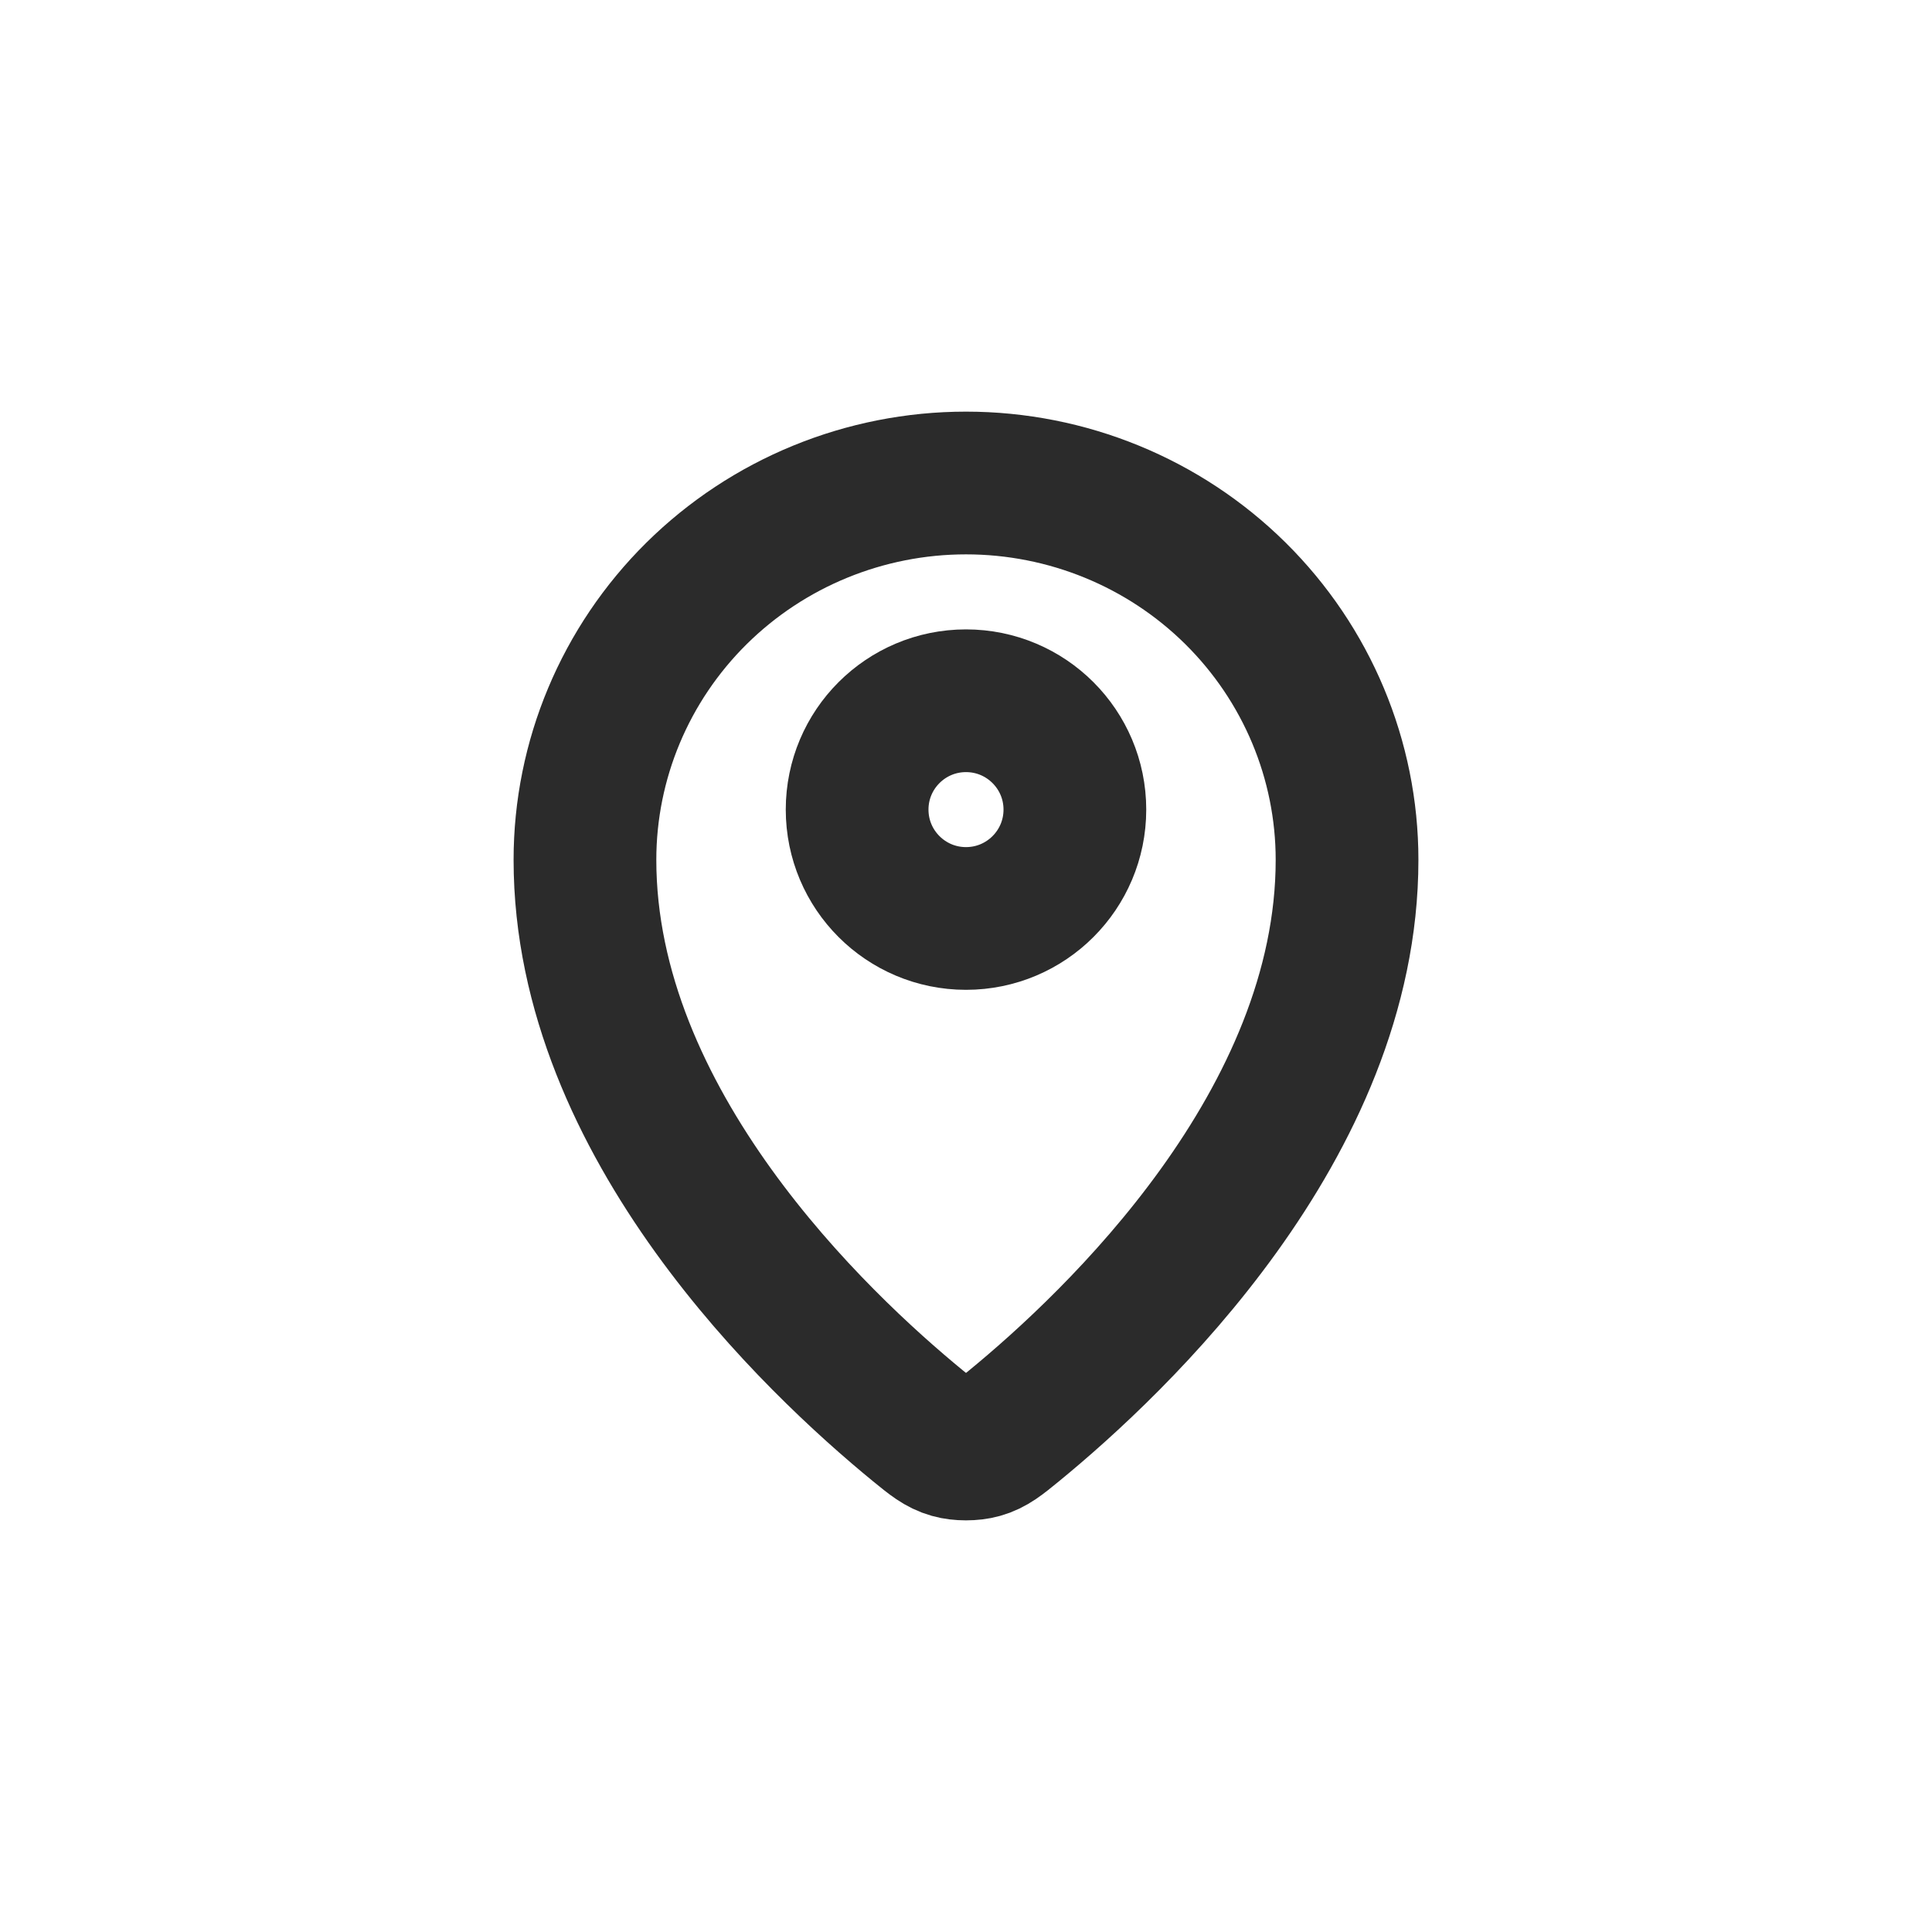
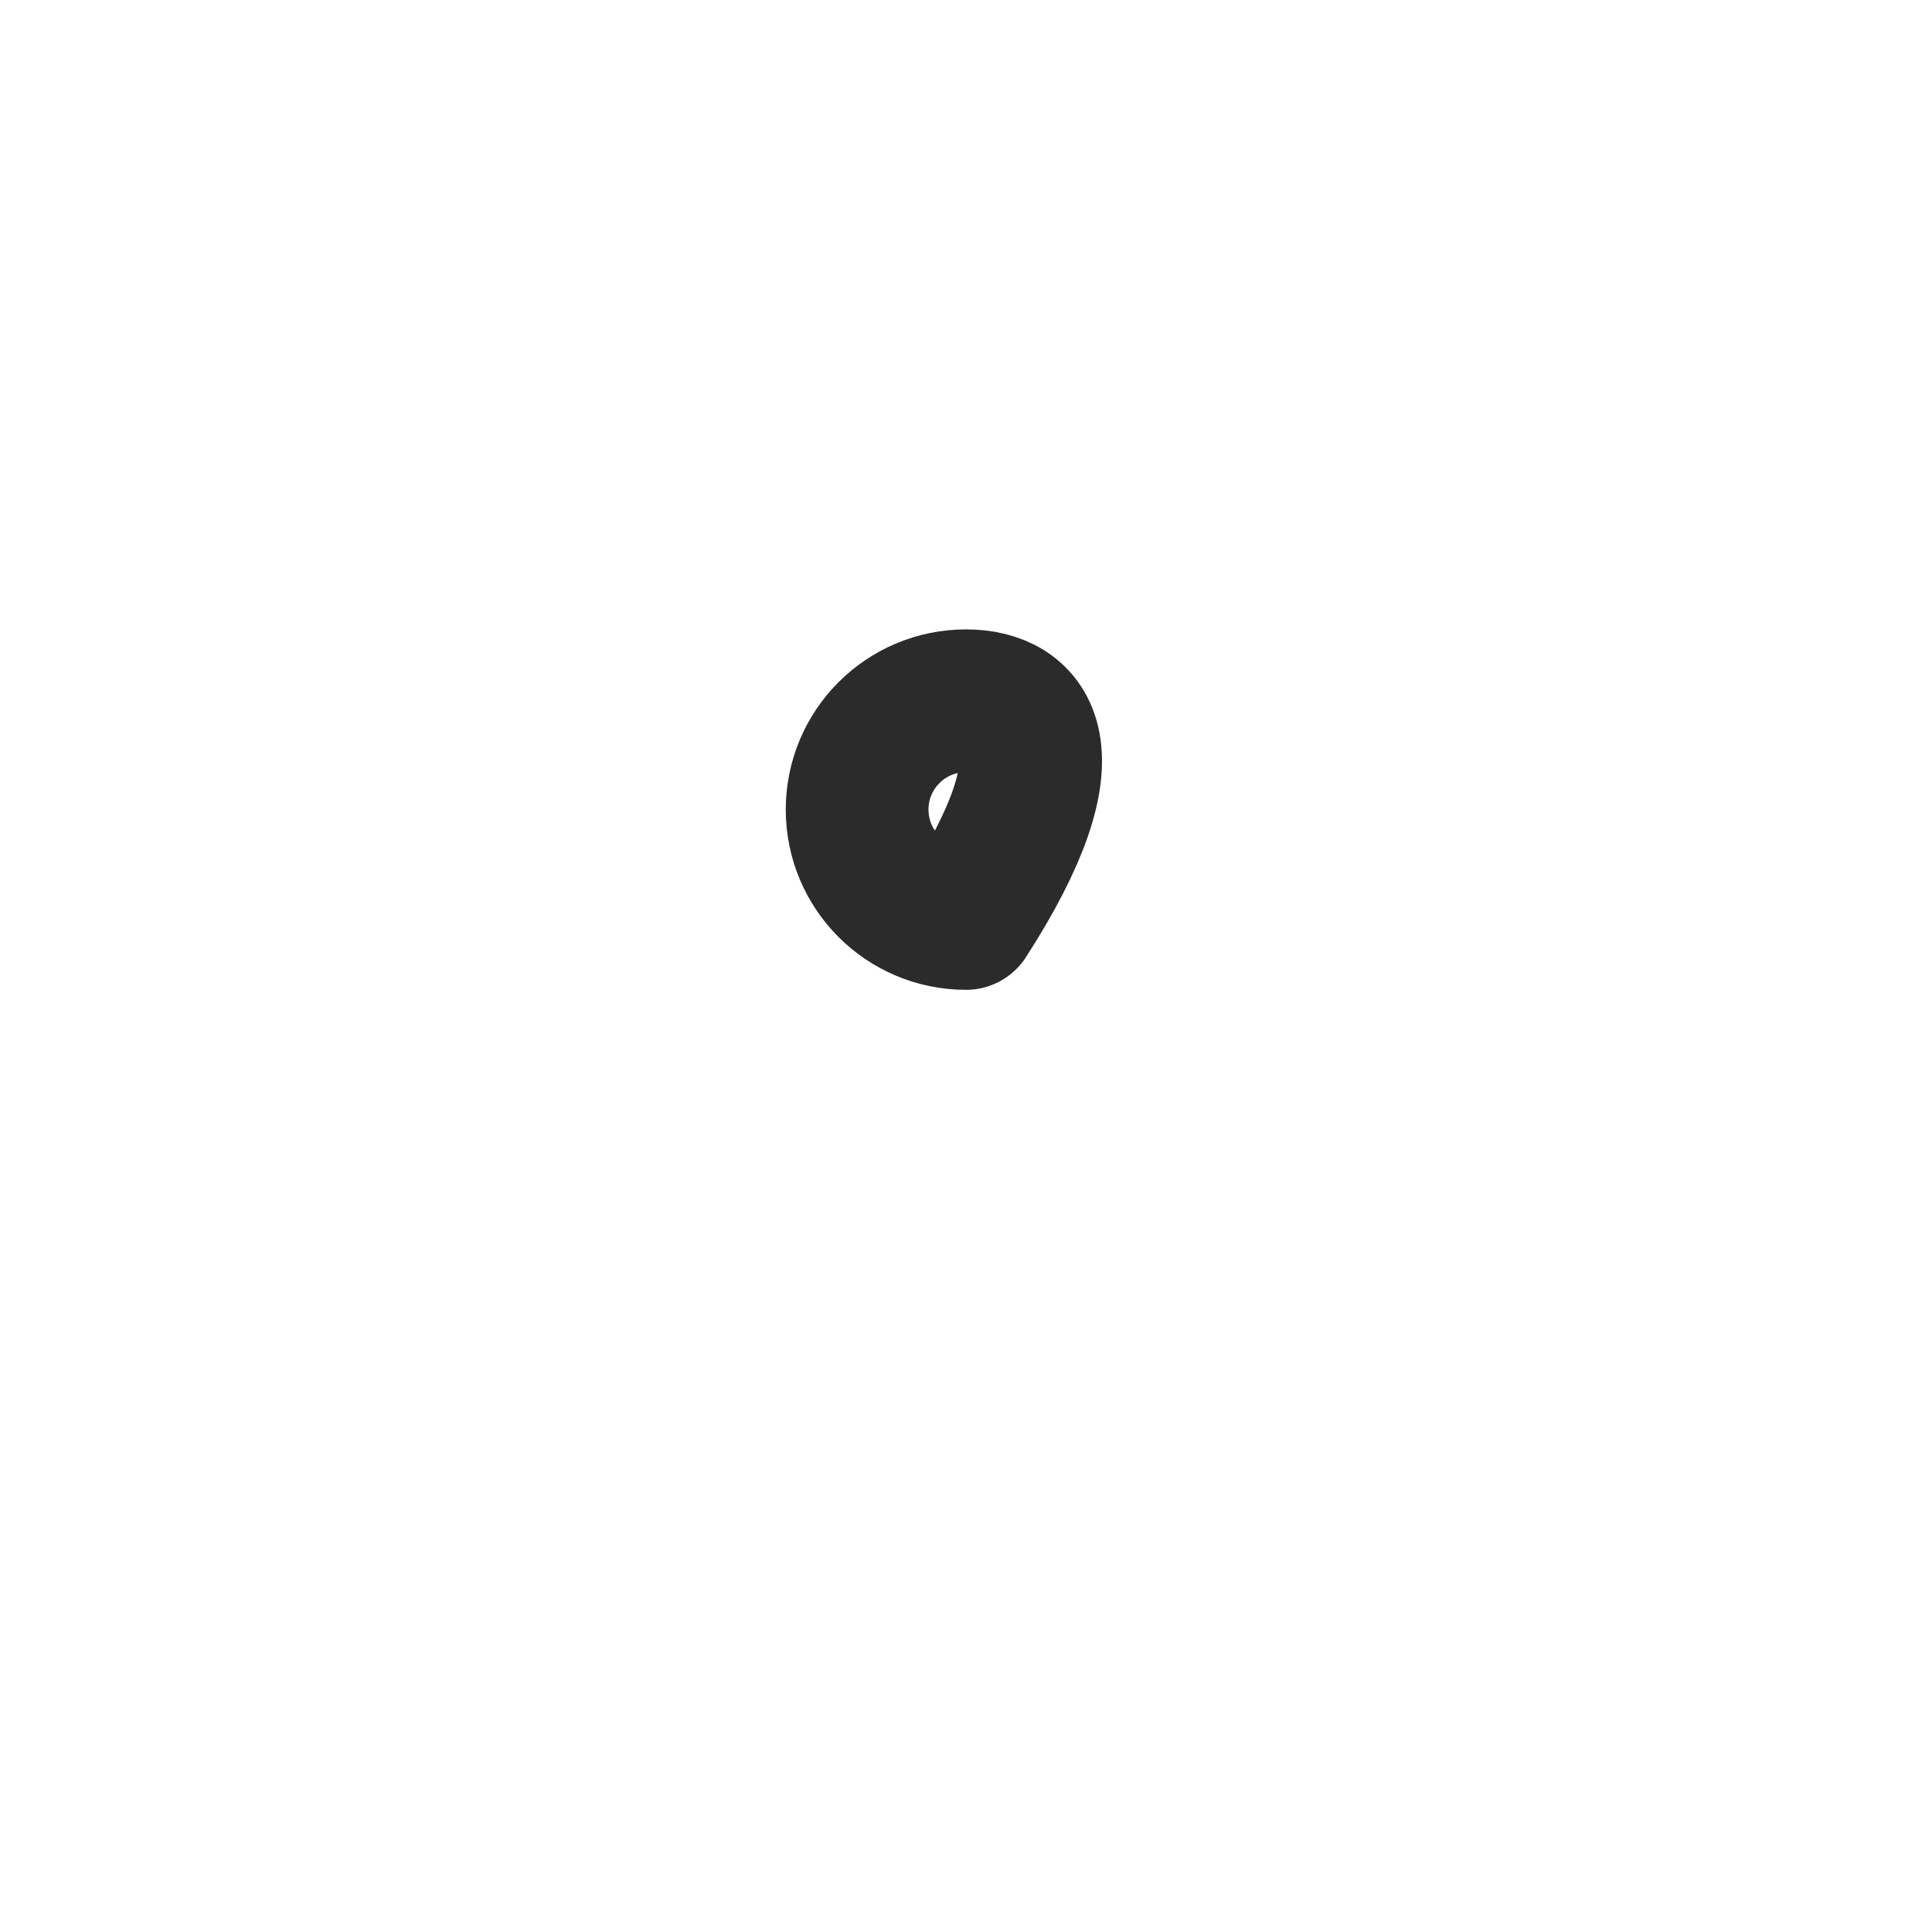
<svg xmlns="http://www.w3.org/2000/svg" width="48" height="48" viewBox="0 0 48 48" fill="none">
-   <rect width="48" height="48" fill="white" />
-   <path d="M14.533 21.363C14.533 27.924 20.273 33.35 22.814 35.431C23.178 35.728 23.362 35.879 23.633 35.955C23.844 36.015 24.155 36.015 24.367 35.955C24.638 35.879 24.821 35.73 25.186 35.431C27.727 33.35 33.467 27.925 33.467 21.363C33.467 18.88 32.469 16.498 30.694 14.742C28.919 12.986 26.511 12 24 12C21.489 12 19.081 12.987 17.306 14.742C15.531 16.498 14.533 18.879 14.533 21.363Z" stroke="#2B2B2B" stroke-width="3.546" stroke-linecap="round" stroke-linejoin="round" />
-   <path d="M21.295 20.114C21.295 21.608 22.506 22.819 24 22.819C25.494 22.819 26.705 21.608 26.705 20.114C26.705 18.621 25.494 17.41 24 17.41C22.506 17.41 21.295 18.621 21.295 20.114Z" stroke="#2B2B2B" stroke-width="3.546" stroke-linecap="round" stroke-linejoin="round" />
+   <path d="M21.295 20.114C21.295 21.608 22.506 22.819 24 22.819C26.705 18.621 25.494 17.41 24 17.41C22.506 17.41 21.295 18.621 21.295 20.114Z" stroke="#2B2B2B" stroke-width="3.546" stroke-linecap="round" stroke-linejoin="round" />
</svg>